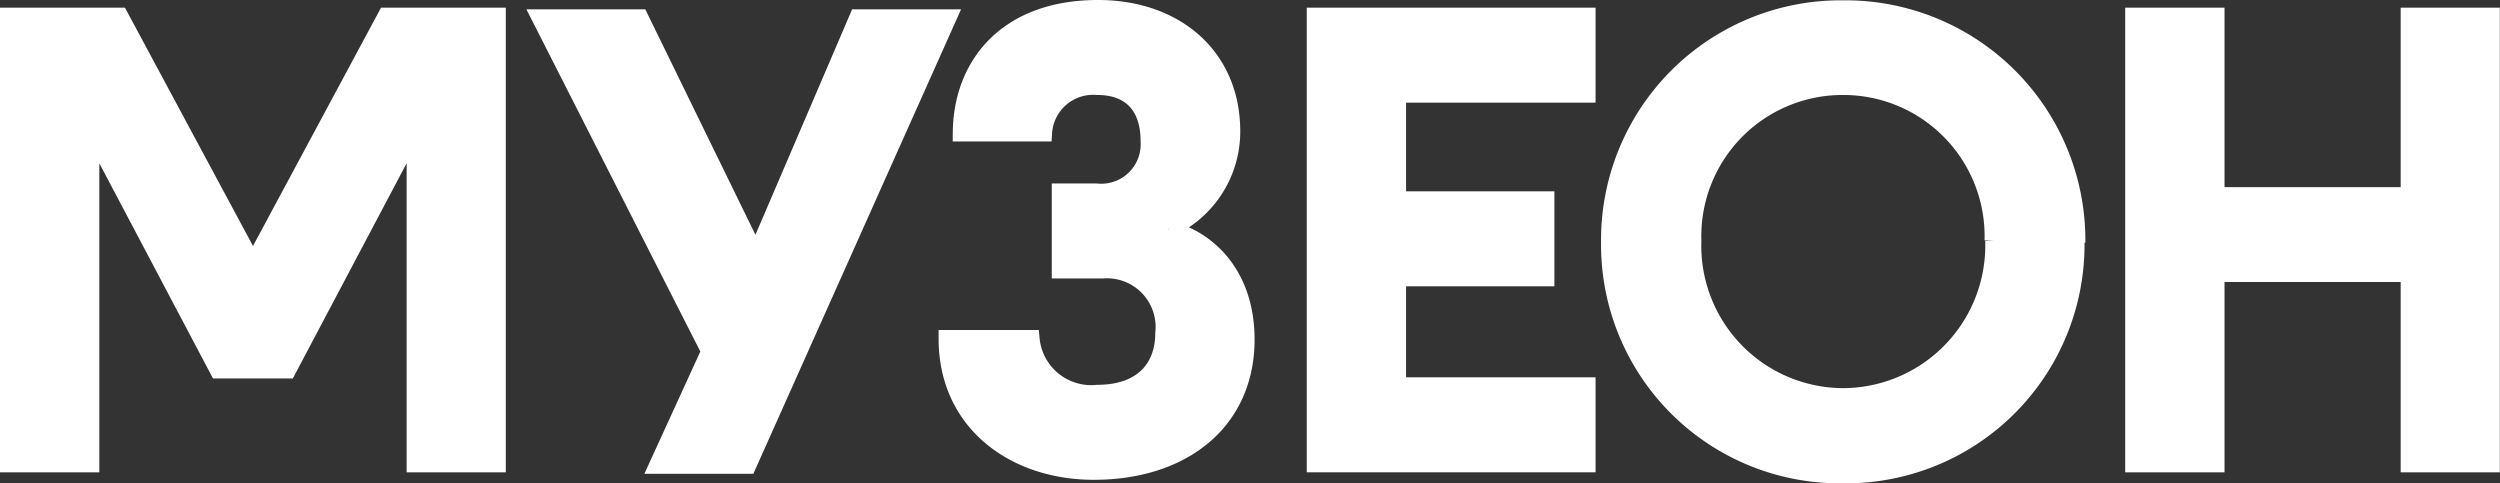
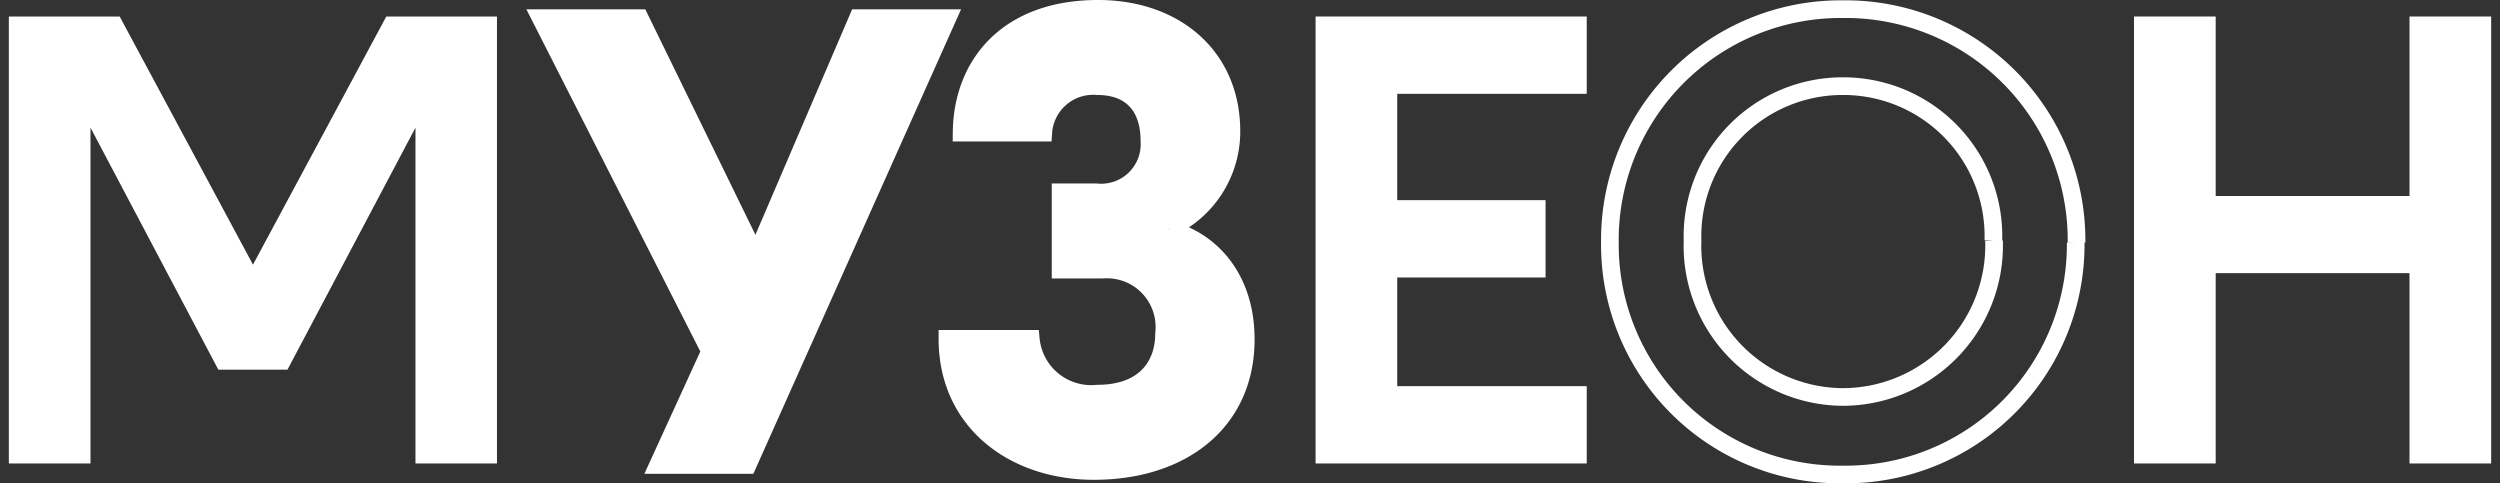
<svg xmlns="http://www.w3.org/2000/svg" id="Слой_1" data-name="Слой 1" viewBox="0 0 150.01 28.99">
  <rect x="0" y="0" width="150.01" height="28.99" fill="#333333" stroke="none" />
  <defs>
    <style>.cls-1,.cls-4{fill:none;}.cls-2{clip-path:url(#clip-path);}.cls-3{fill:#fff;}.cls-4{stroke:#fff;stroke-width:1.06px;}</style>
    <clipPath id="clip-path" transform="translate(150 -406)">
      <rect class="cls-1" x="-150" y="406" width="150" height="29" />
    </clipPath>
  </defs>
  <g class="cls-2">
    <polygon class="cls-3" points="0.53 0.99 7.18 0.99 15.18 15.88 23.18 0.99 29.82 0.99 29.82 27.81 24.93 27.81 24.93 7.66 17.25 22.18 13.1 22.18 5.43 7.66 5.43 27.81 0.53 27.81 0.53 0.99" />
  </g>
  <g class="cls-2">
    <g class="cls-2">
-       <polygon class="cls-4" points="0.53 0.99 7.18 0.99 15.18 15.88 23.18 0.99 29.82 0.99 29.82 27.81 24.93 27.81 24.93 7.66 17.25 22.18 13.1 22.18 5.43 7.66 5.43 27.81 0.53 27.81 0.53 0.99" />
-     </g>
+       </g>
  </g>
  <g class="cls-2">
    <polygon class="cls-3" points="44.86 27.9 39.49 27.9 42.61 21.08 32.45 1.09 38.39 1.09 45.36 15.36 51.48 1.09 56.85 1.09 44.86 27.9" />
  </g>
  <g class="cls-2">
    <g class="cls-2">
      <polygon class="cls-4" points="44.86 27.9 39.49 27.9 42.61 21.08 32.45 1.09 38.39 1.09 45.36 15.36 51.48 1.09 56.85 1.09 44.86 27.9" />
    </g>
  </g>
  <g class="cls-2">
    <polygon class="cls-3" points="78.94 0.99 95.21 0.99 95.21 5.63 83.84 5.63 83.84 12.01 92.74 12.01 92.74 16.65 83.84 16.65 83.84 23.17 95.21 23.17 95.21 27.81 78.94 27.81 78.94 0.99" />
  </g>
  <g class="cls-2">
    <g class="cls-2">
-       <polygon class="cls-4" points="78.94 0.99 95.21 0.99 95.21 5.63 83.84 5.63 83.84 12.01 92.74 12.01 92.74 16.65 83.84 16.65 83.84 23.17 95.21 23.17 95.21 27.81 78.94 27.81 78.94 0.99" />
-       <path class="cls-3" d="M-30.39,420.44a9,9,0,0,0-9-9.27,9,9,0,0,0-9.05,9.27,9.07,9.07,0,0,0,9,9.38,9.09,9.09,0,0,0,9.09-9.38m4.9.11a13.79,13.79,0,0,1-13.95,13.92,13.79,13.79,0,0,1-14-13.92,13.85,13.85,0,0,1,14-14,13.86,13.86,0,0,1,14,14" transform="translate(150 -406)" />
      <path class="cls-4" d="M-30.39,420.44a9,9,0,0,0-9-9.27,9,9,0,0,0-9.05,9.27,9.07,9.07,0,0,0,9,9.38,9.09,9.09,0,0,0,9.09-9.38m4.9.11a13.79,13.79,0,0,1-13.95,13.92,13.79,13.79,0,0,1-14-13.92,13.85,13.85,0,0,1,14-14,13.86,13.86,0,0,1,14,14" transform="translate(150 -406)" />
      <polygon class="cls-3" points="128.05 0.99 132.95 0.99 132.95 11.76 144.58 11.76 144.58 0.99 149.48 0.99 149.48 27.81 144.58 27.81 144.58 16.39 132.95 16.39 132.95 27.81 128.05 27.81 128.05 0.99" />
-       <polygon class="cls-4" points="128.05 0.99 132.95 0.99 132.95 11.76 144.58 11.76 144.58 0.99 149.48 0.99 149.48 27.81 144.58 27.81 144.58 16.39 132.95 16.39 132.95 27.81 128.05 27.81 128.05 0.99" />
      <path class="cls-3" d="M-79.9,419.72a6.37,6.37,0,0,0,3.79-5.84c0-4.49-3.37-7.35-8-7.35-5.47,0-8.15,3.37-8.19,7.43h4.9a3,3,0,0,1,3.25-2.79c2,0,3.12,1.19,3.12,3.29a2.9,2.9,0,0,1-3.19,3.08h-2.14v4.64h2.5A3.45,3.45,0,0,1-80.15,426c0,2-1.22,3.62-4,3.62a3.64,3.64,0,0,1-4-3.29h-5c0,5,4,7.93,8.78,7.93,5.36,0,9.12-3,9.12-7.89,0-3.81-2.22-6-4.65-6.6" transform="translate(150 -406)" />
      <path class="cls-4" d="M-79.9,419.72a6.37,6.37,0,0,0,3.79-5.84c0-4.49-3.37-7.35-8-7.35-5.47,0-8.15,3.37-8.19,7.43h4.9a3,3,0,0,1,3.25-2.79c2,0,3.12,1.19,3.12,3.29a2.9,2.9,0,0,1-3.19,3.08h-2.14v4.64h2.5A3.45,3.45,0,0,1-80.15,426c0,2-1.22,3.62-4,3.62a3.64,3.64,0,0,1-4-3.29h-5c0,5,4,7.93,8.78,7.93,5.36,0,9.12-3,9.12-7.89,0-3.81-2.22-6-4.65-6.6" transform="translate(150 -406)" />
    </g>
  </g>
</svg>